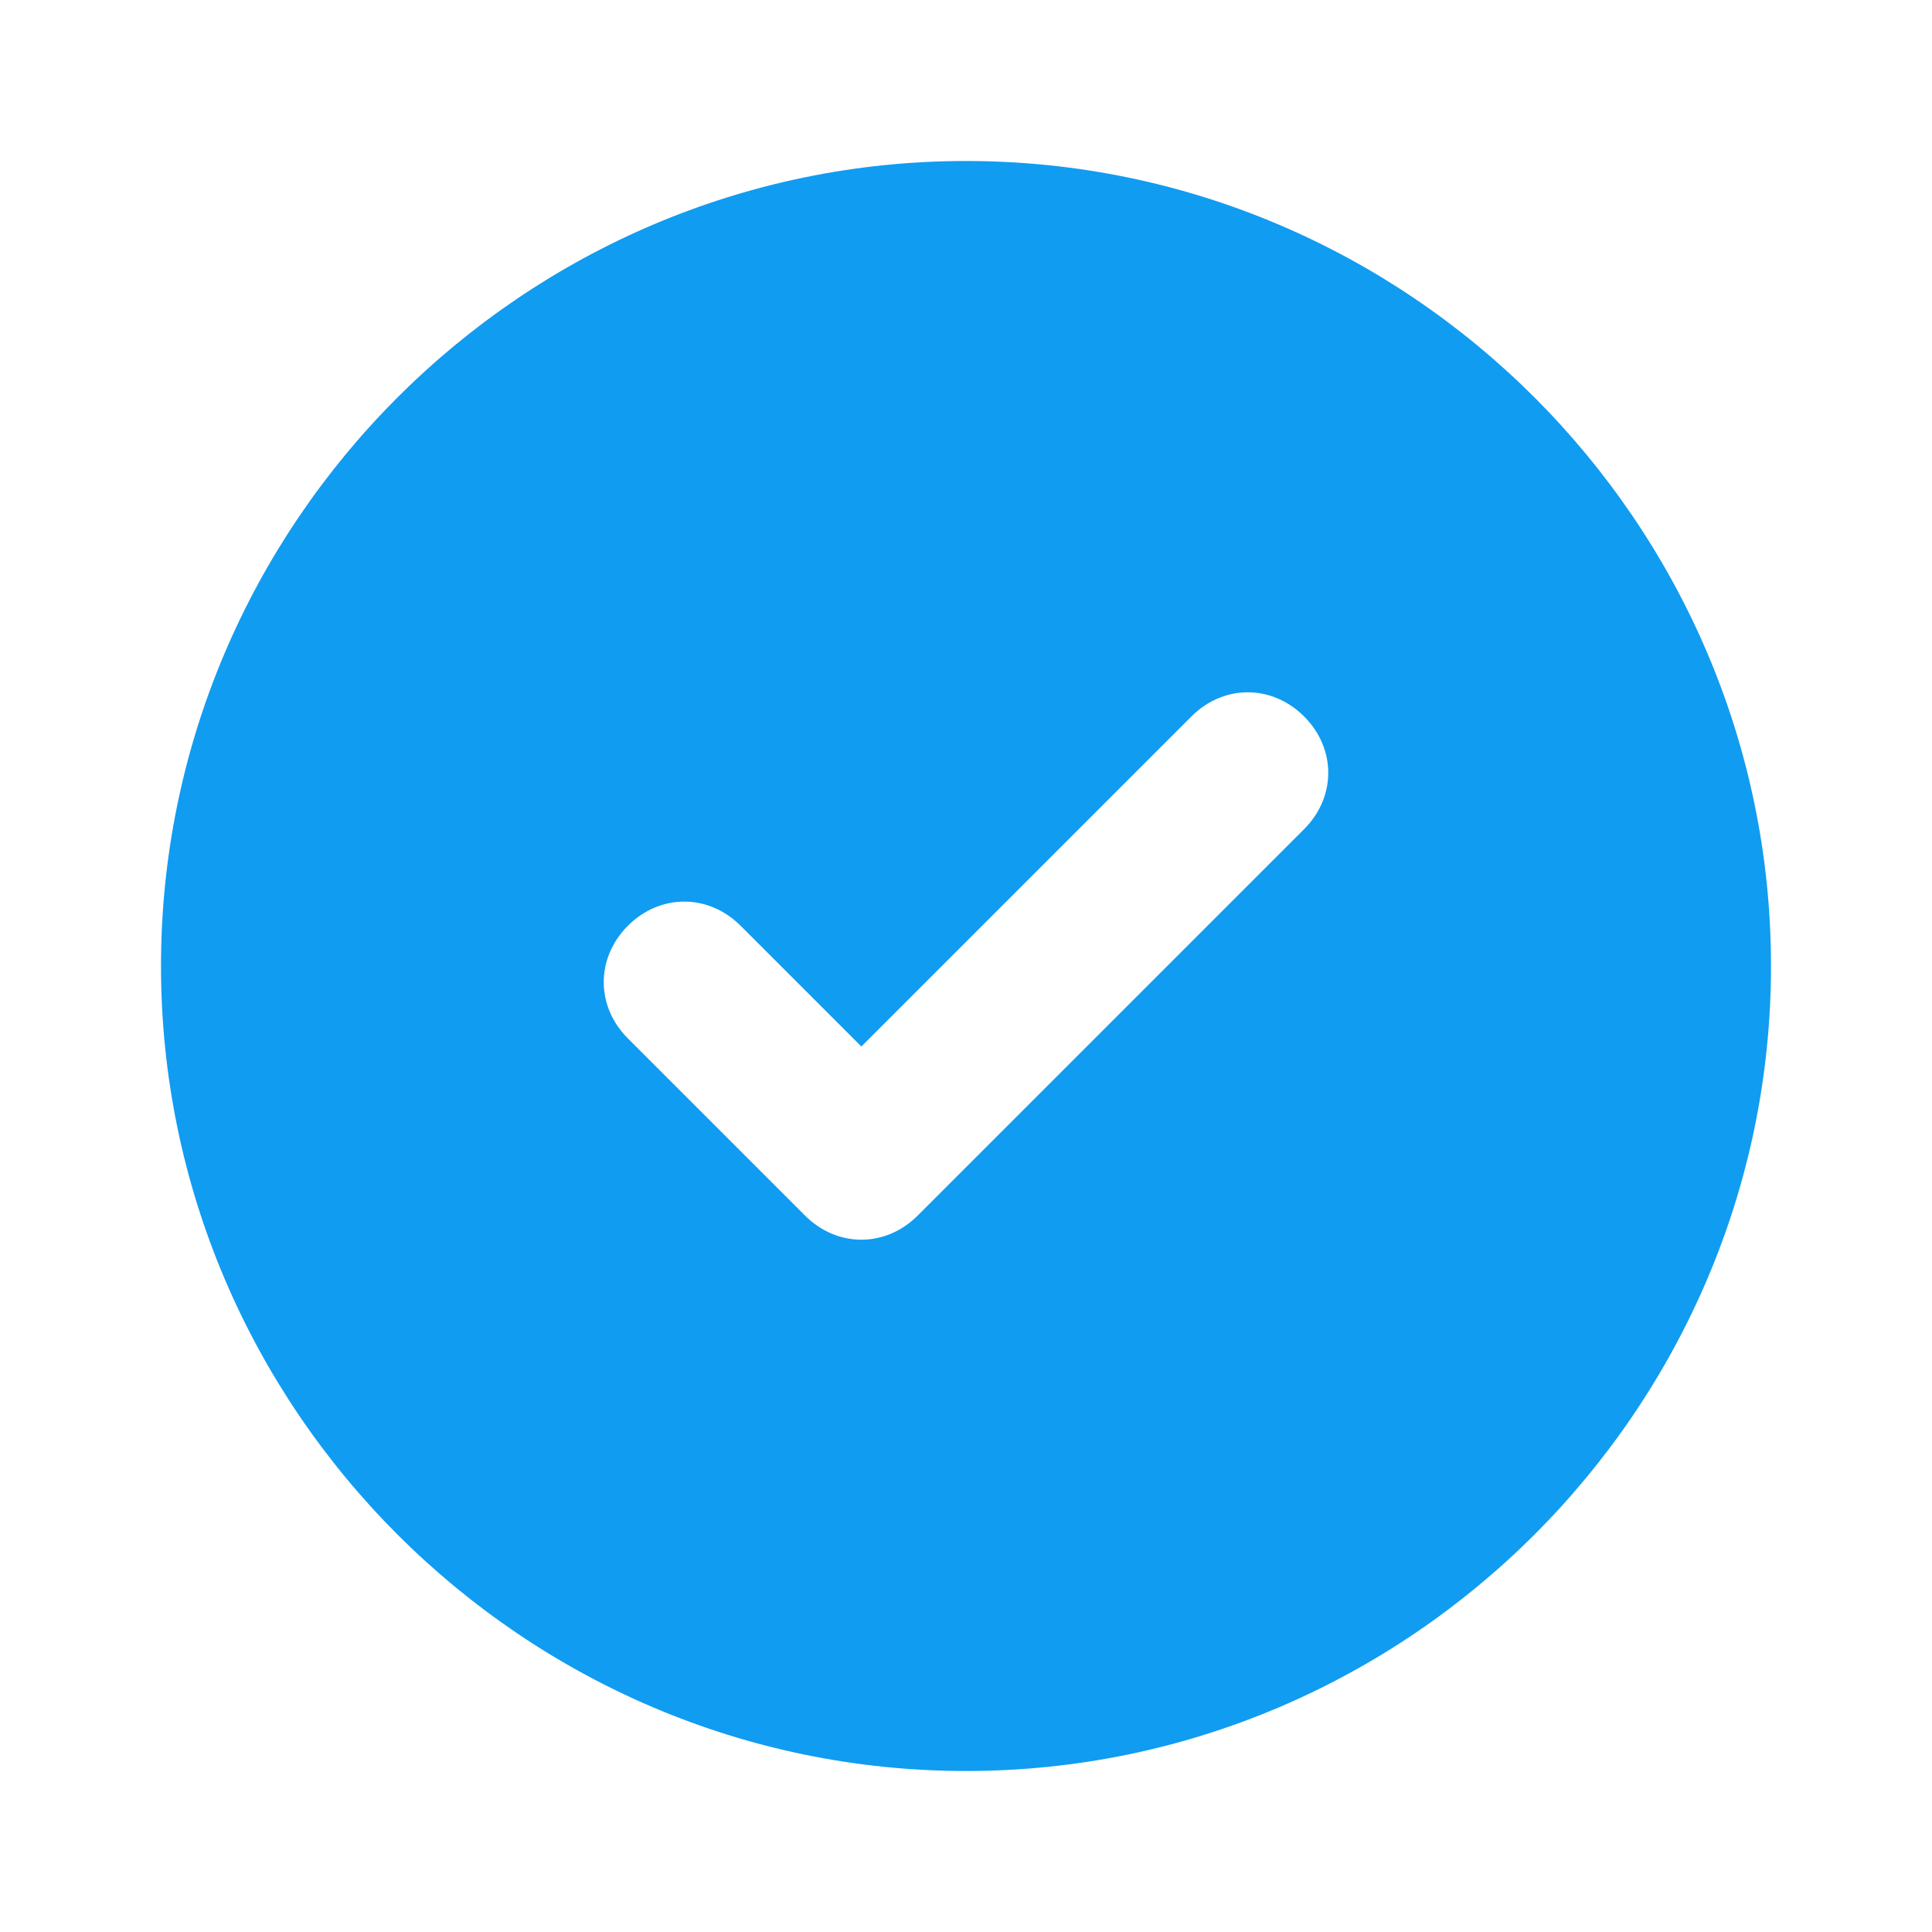
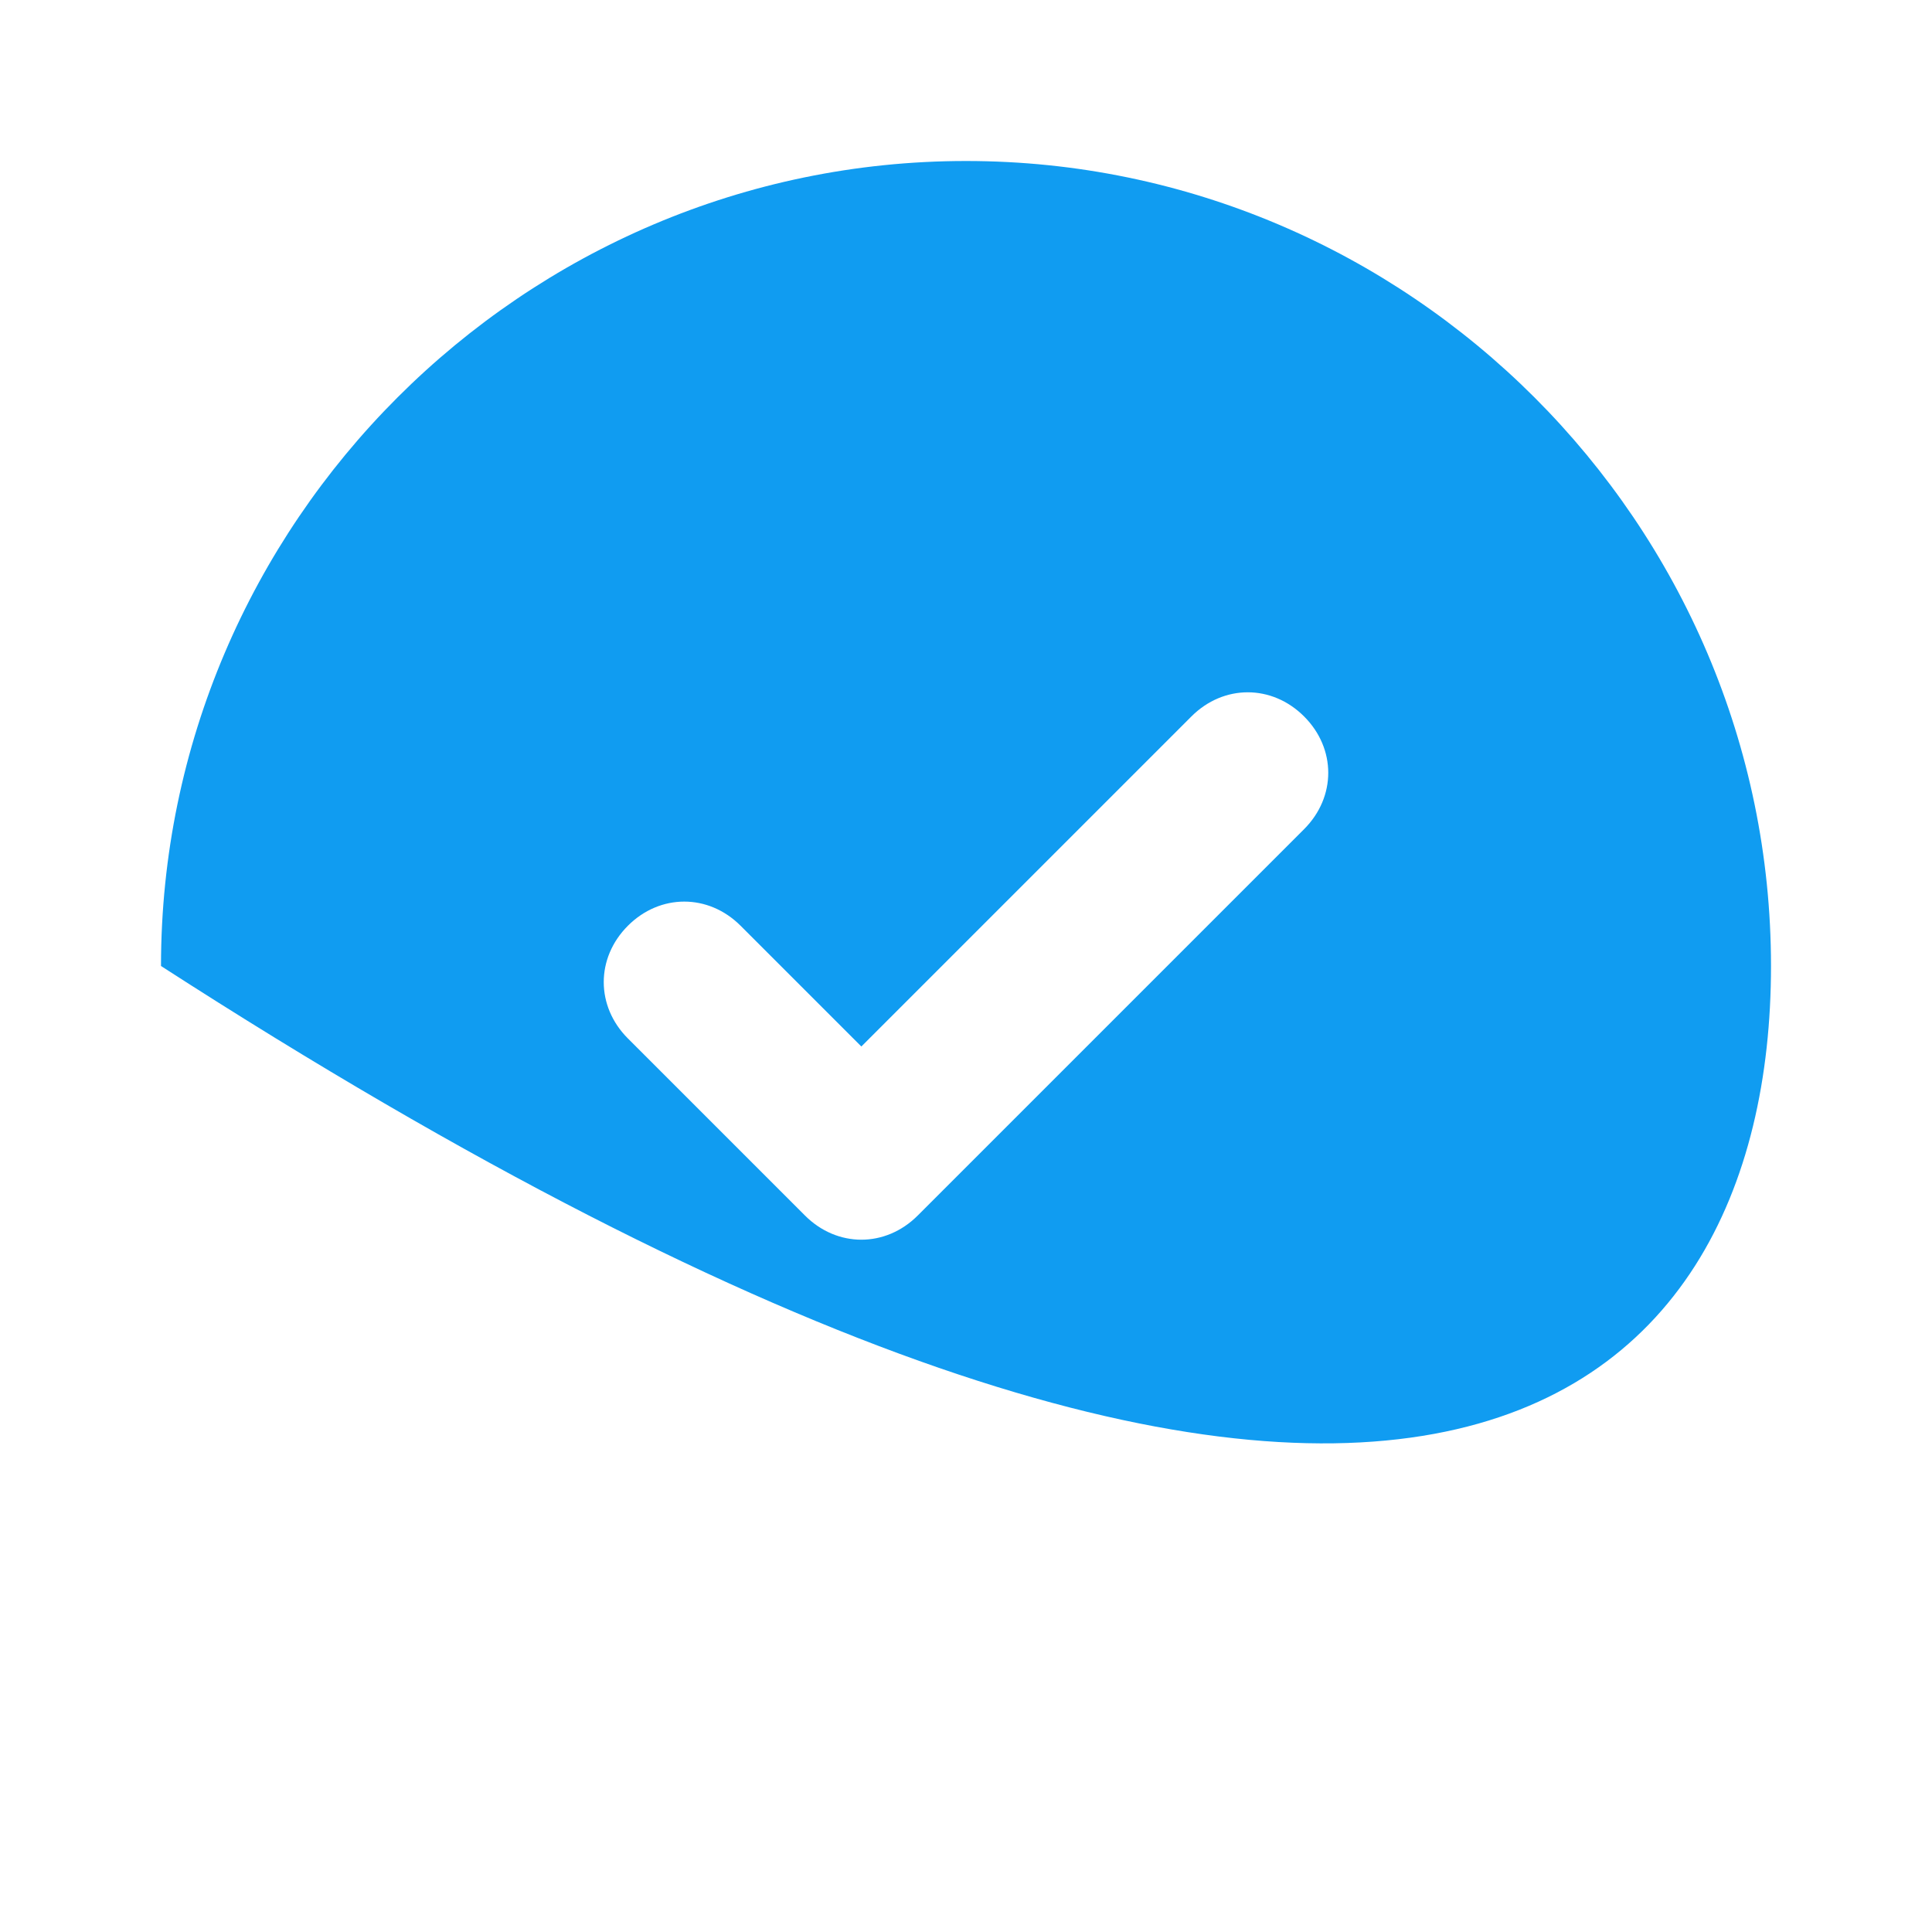
<svg xmlns="http://www.w3.org/2000/svg" width="18" height="18" viewBox="0 0 18 18" fill="none">
-   <path d="M9 1.5C4.875 1.5 1.5 4.875 1.5 9C1.5 13.125 4.875 16.5 9 16.5C13.125 16.5 16.5 13.125 16.5 9C16.5 4.875 13.125 1.5 9 1.5ZM12.15 7.725L8.55 11.325C8.25 11.625 7.8 11.625 7.5 11.325L5.85 9.675C5.55 9.375 5.55 8.925 5.85 8.625C6.15 8.325 6.6 8.325 6.9 8.625L8.025 9.75L11.1 6.675C11.4 6.375 11.85 6.375 12.15 6.675C12.45 6.975 12.45 7.425 12.15 7.725Z" fill="#109CF1" />
+   <path d="M9 1.5C4.875 1.5 1.5 4.875 1.5 9C13.125 16.5 16.5 13.125 16.5 9C16.5 4.875 13.125 1.5 9 1.5ZM12.15 7.725L8.55 11.325C8.25 11.625 7.8 11.625 7.5 11.325L5.85 9.675C5.55 9.375 5.55 8.925 5.85 8.625C6.15 8.325 6.6 8.325 6.9 8.625L8.025 9.75L11.1 6.675C11.4 6.375 11.85 6.375 12.15 6.675C12.45 6.975 12.45 7.425 12.15 7.725Z" fill="#109CF1" />
</svg>